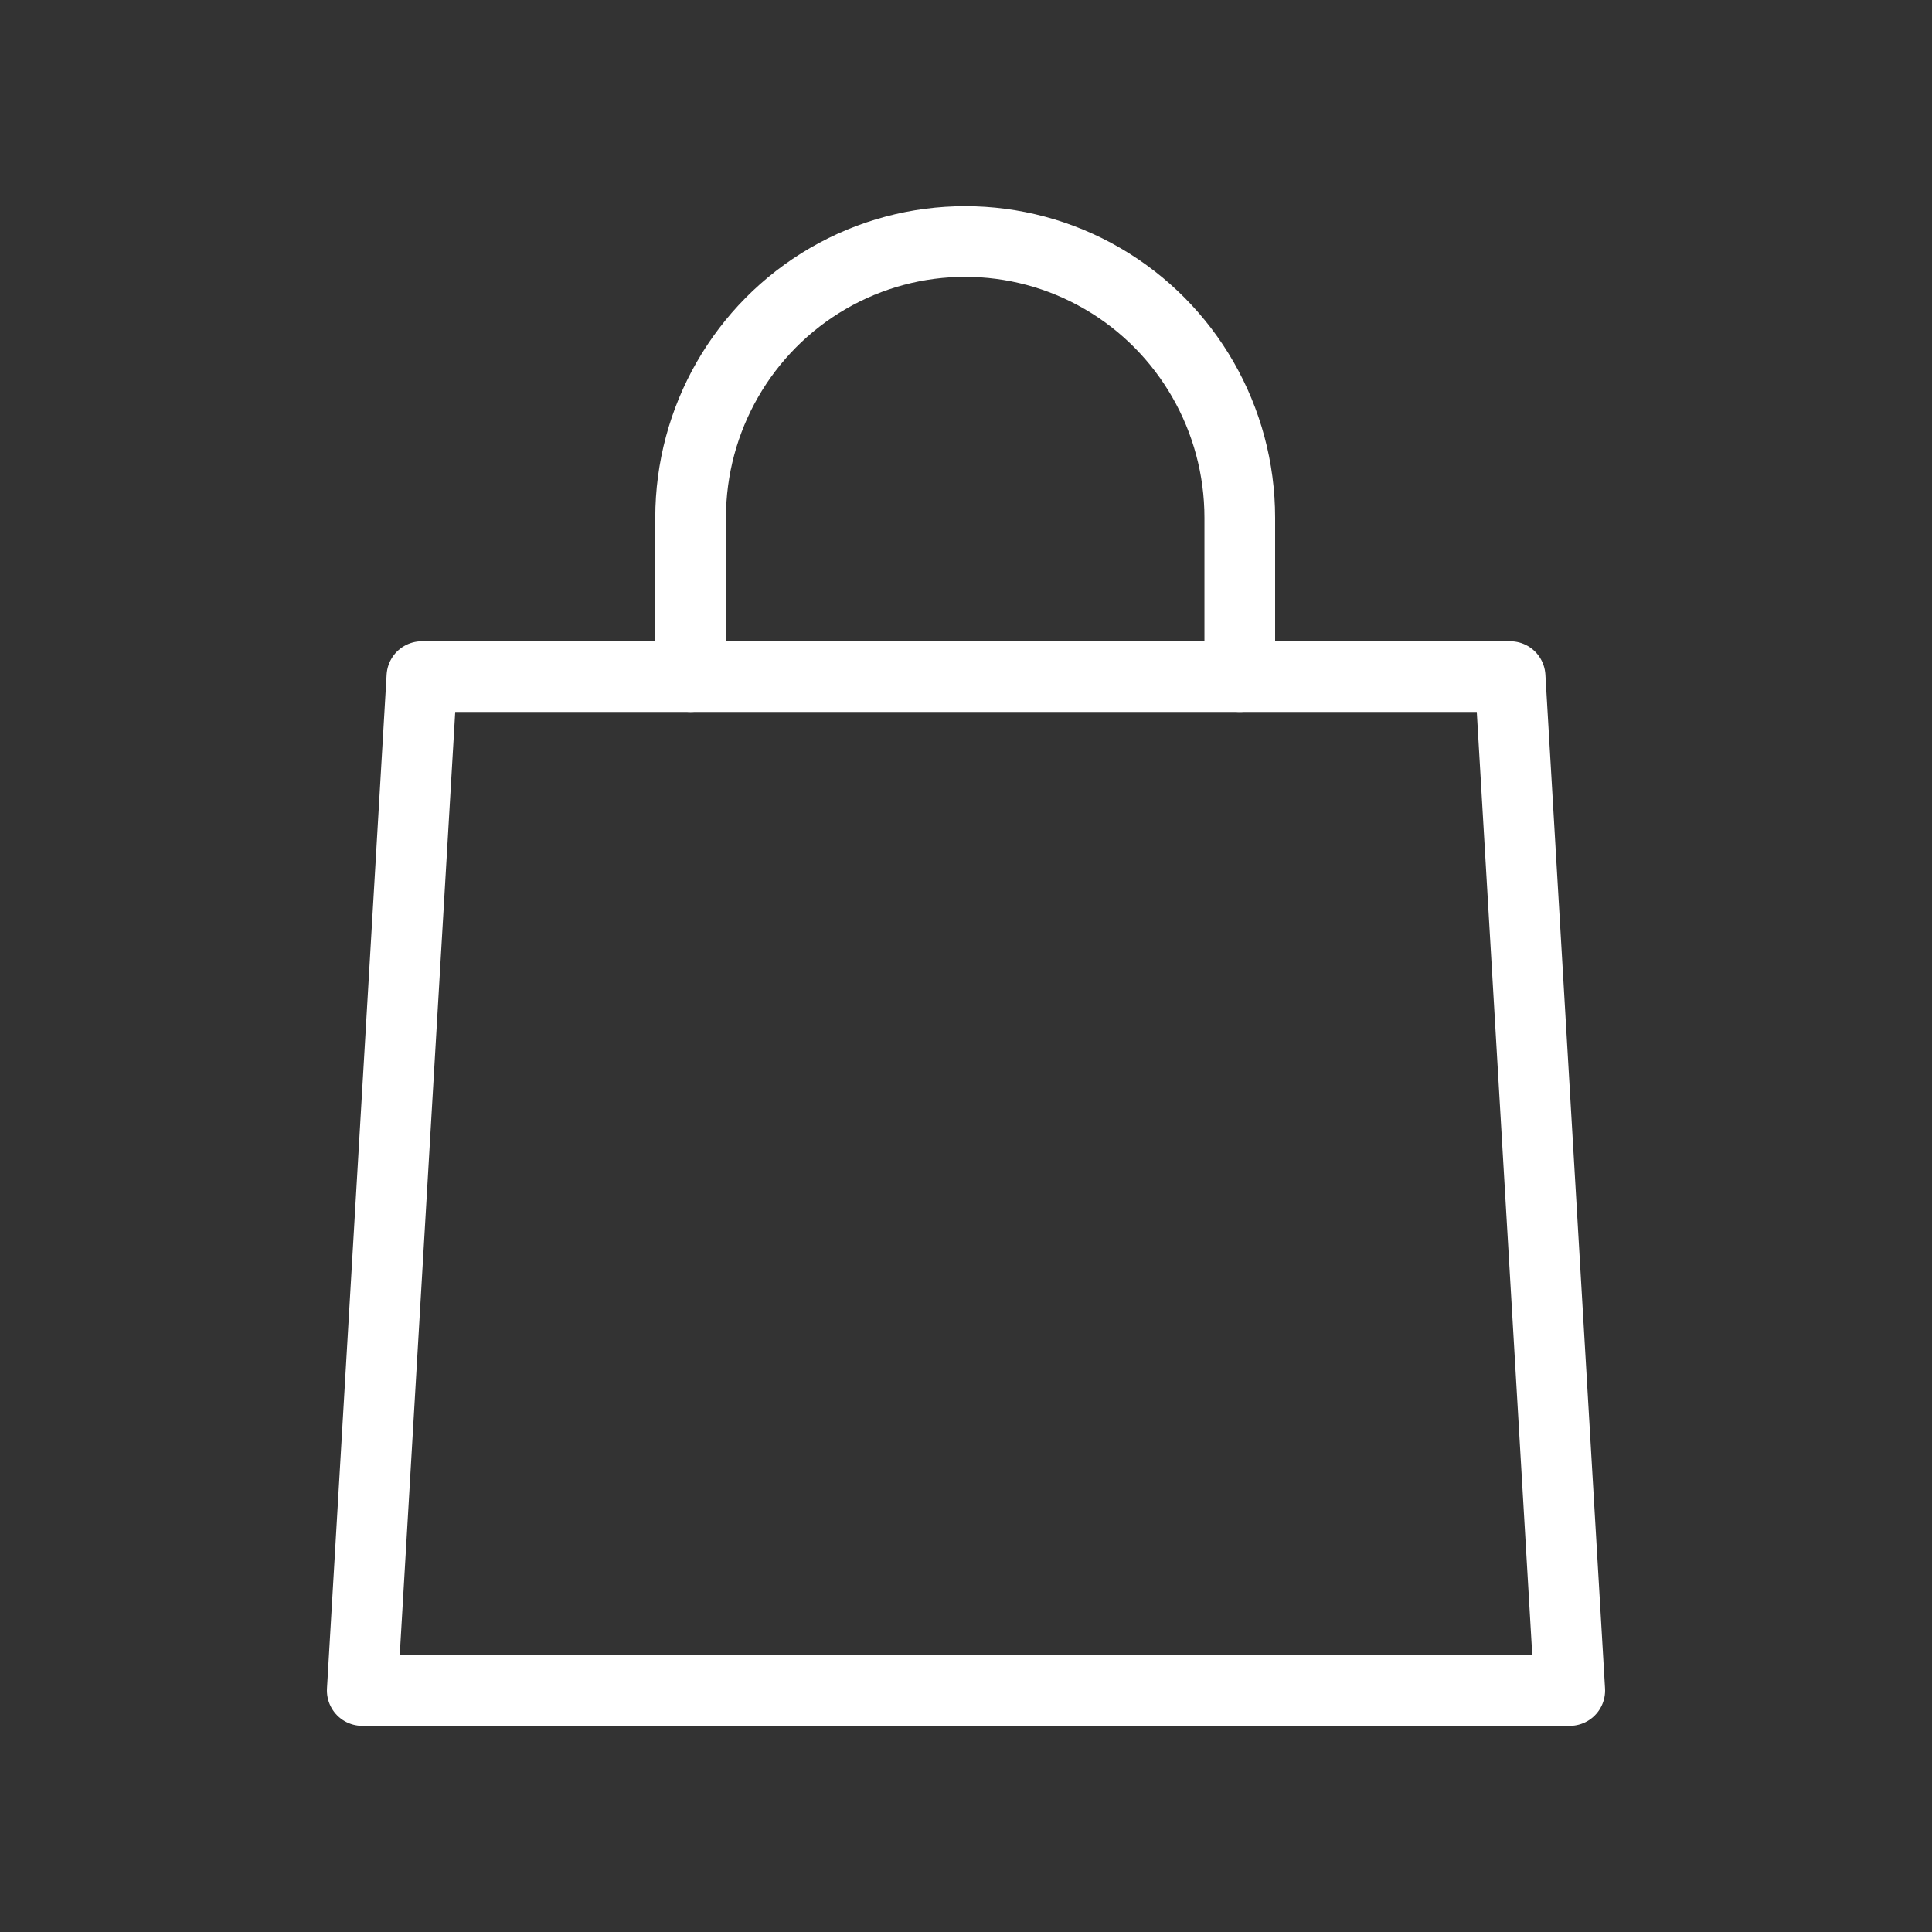
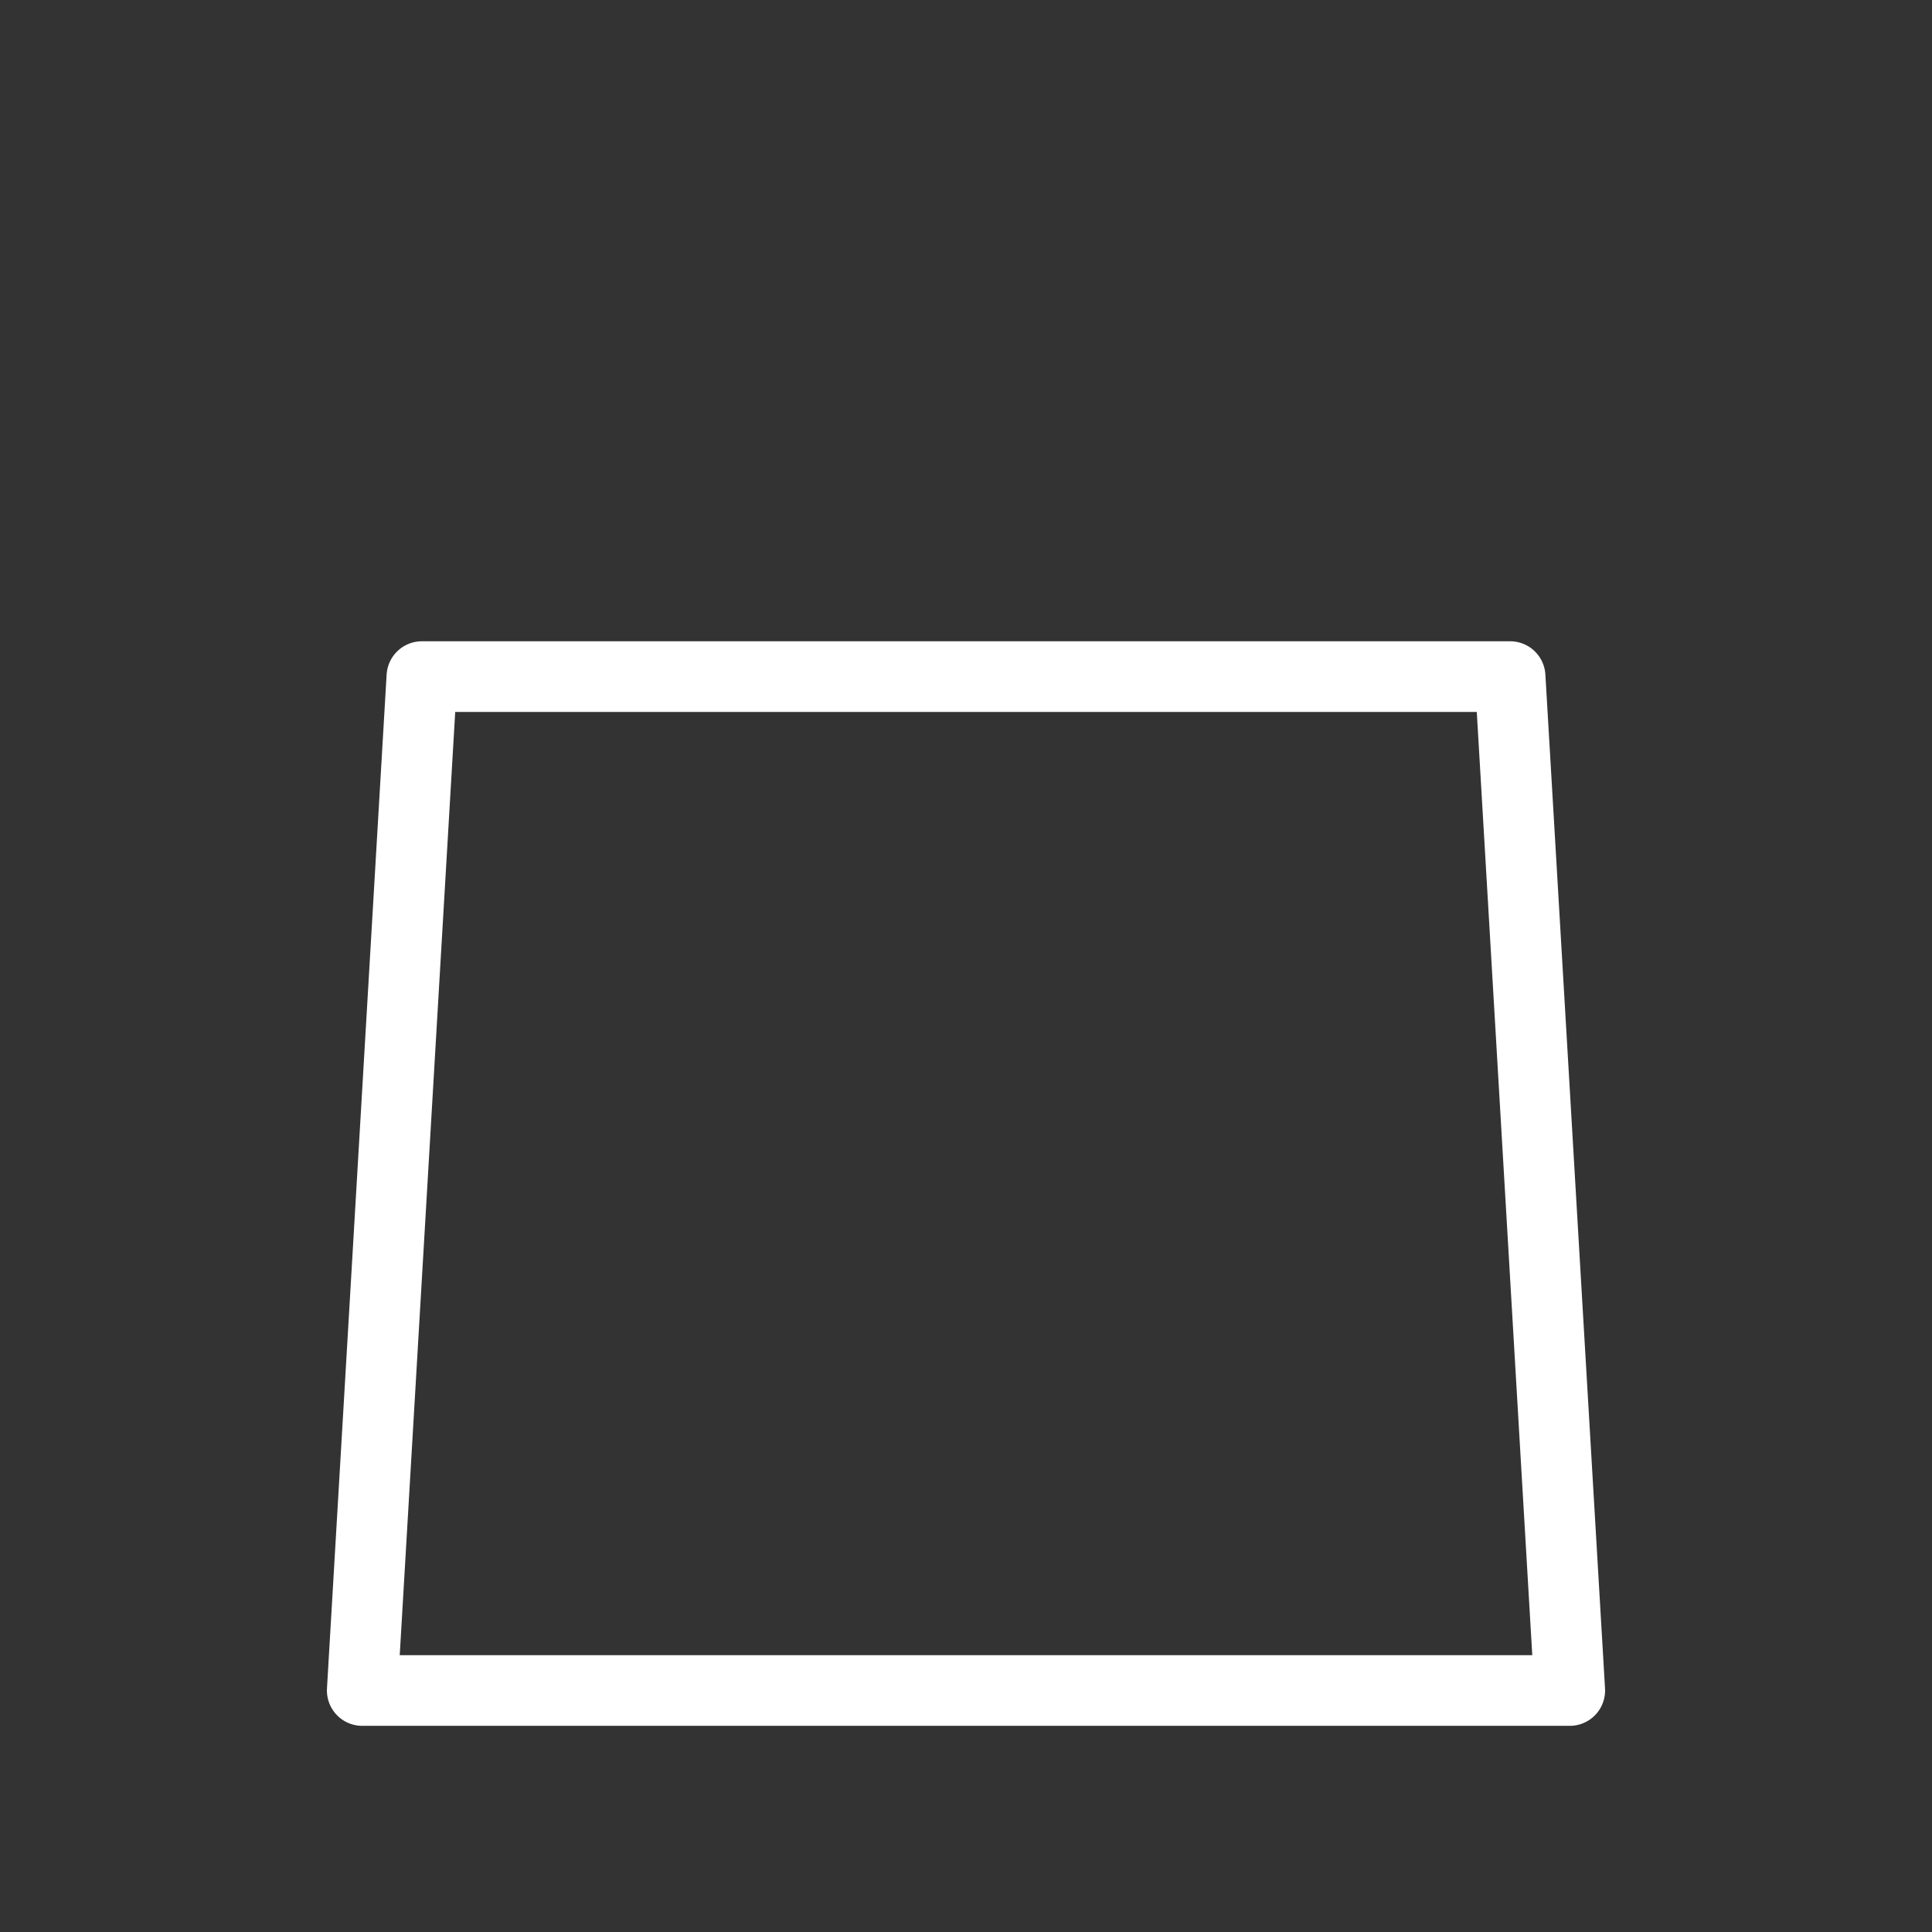
<svg xmlns="http://www.w3.org/2000/svg" width="24px" height="24px" viewBox="0 0 24 24" version="1.1">
  <rect x="0" y="0" width="24" height="24" fill="#333333" stroke="none" />
  <title>0CFB4856-FEFC-404A-9C16-DC8C02998ABF</title>
  <g id="Mobile" stroke="none" stroke-width="1" fill="none" fill-rule="evenodd">
    <g id="Home" transform="translate(-335, -78)">
      <g id="Group" transform="translate(0, 48)">
        <g id="Shopping-Bag-Glyph" transform="translate(335, 30)">
          <rect id="Base" fill="#FFFFFF" opacity="0" x="0" y="0" width="24" height="24" />
          <g id="Glyph" transform="translate(4.5, 3)" stroke="#FFFFFF" stroke-linecap="round" stroke-linejoin="round" stroke-width="0.878">
            <polygon id="Path" points="0.741 5.405 0 18 15 18 14.259 5.405" />
-             <path d="M4.079,5.405 L4.079,3.432 C4.079,2.206 4.729,1.073 5.784,0.46 C6.839,-0.153 8.14,-0.153 9.195,0.46 C10.25,1.073 10.901,2.206 10.901,3.432 L10.901,5.405" id="Path" />
          </g>
        </g>
      </g>
    </g>
  </g>
</svg>